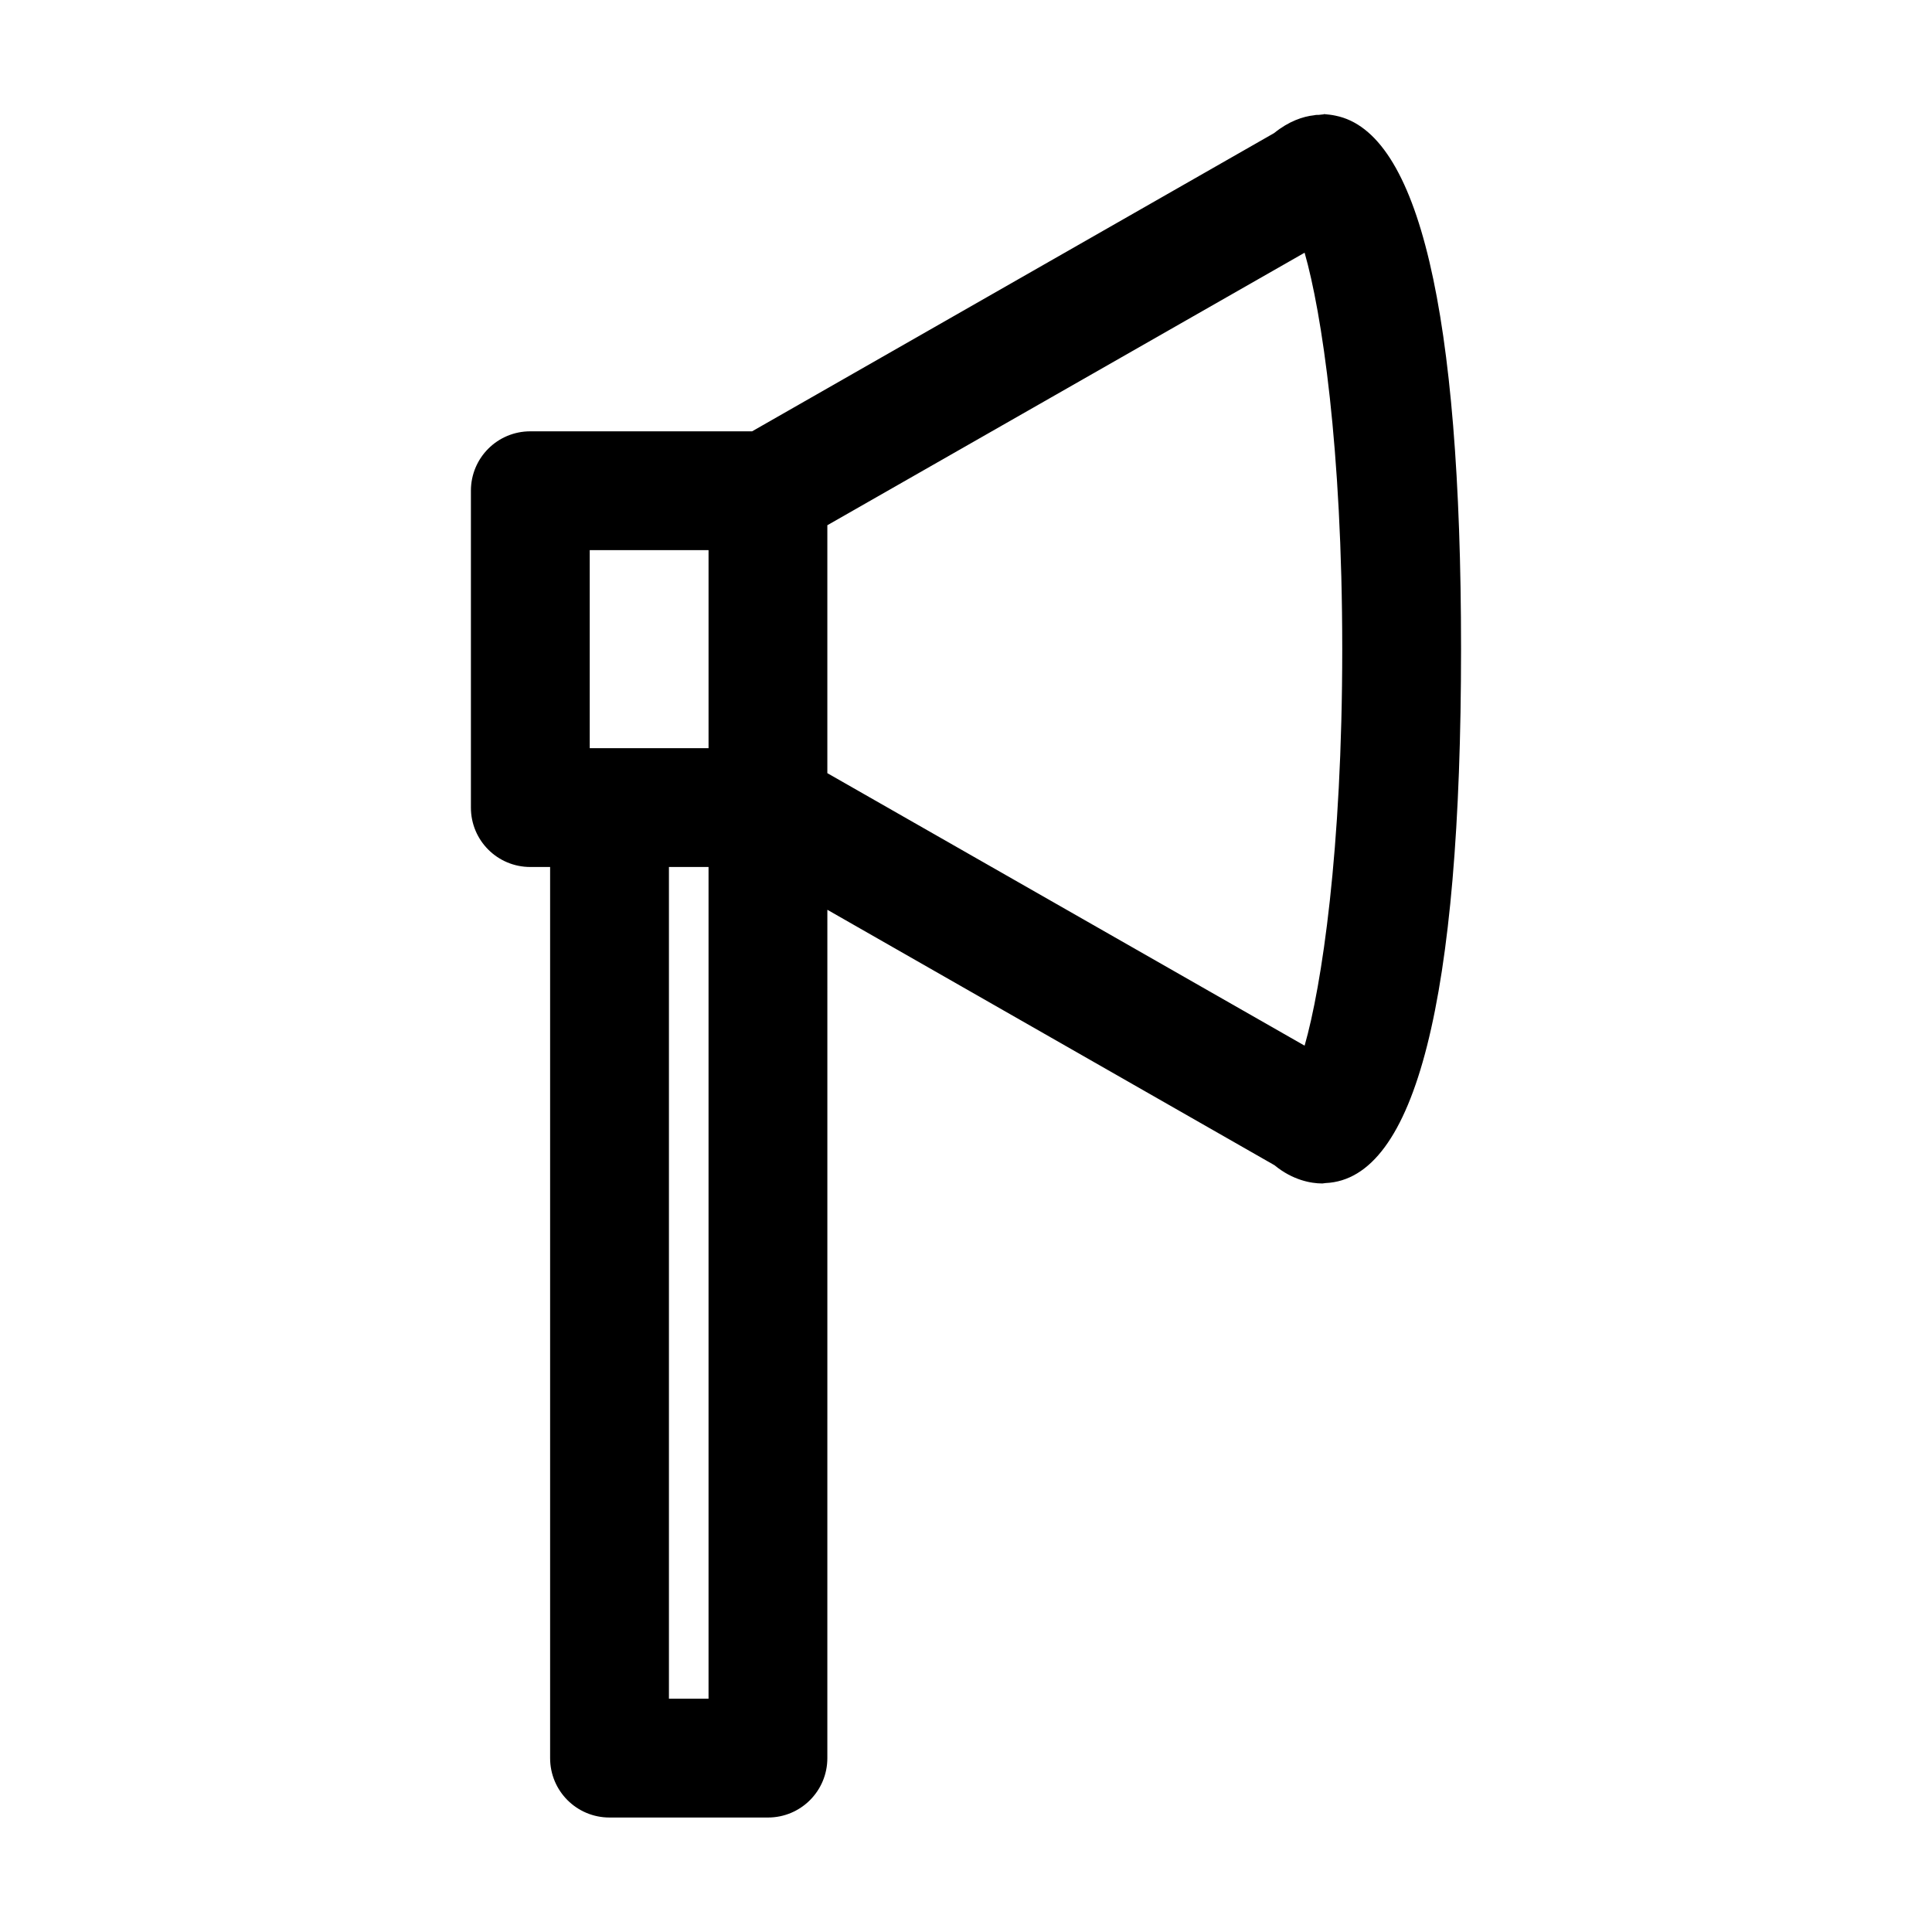
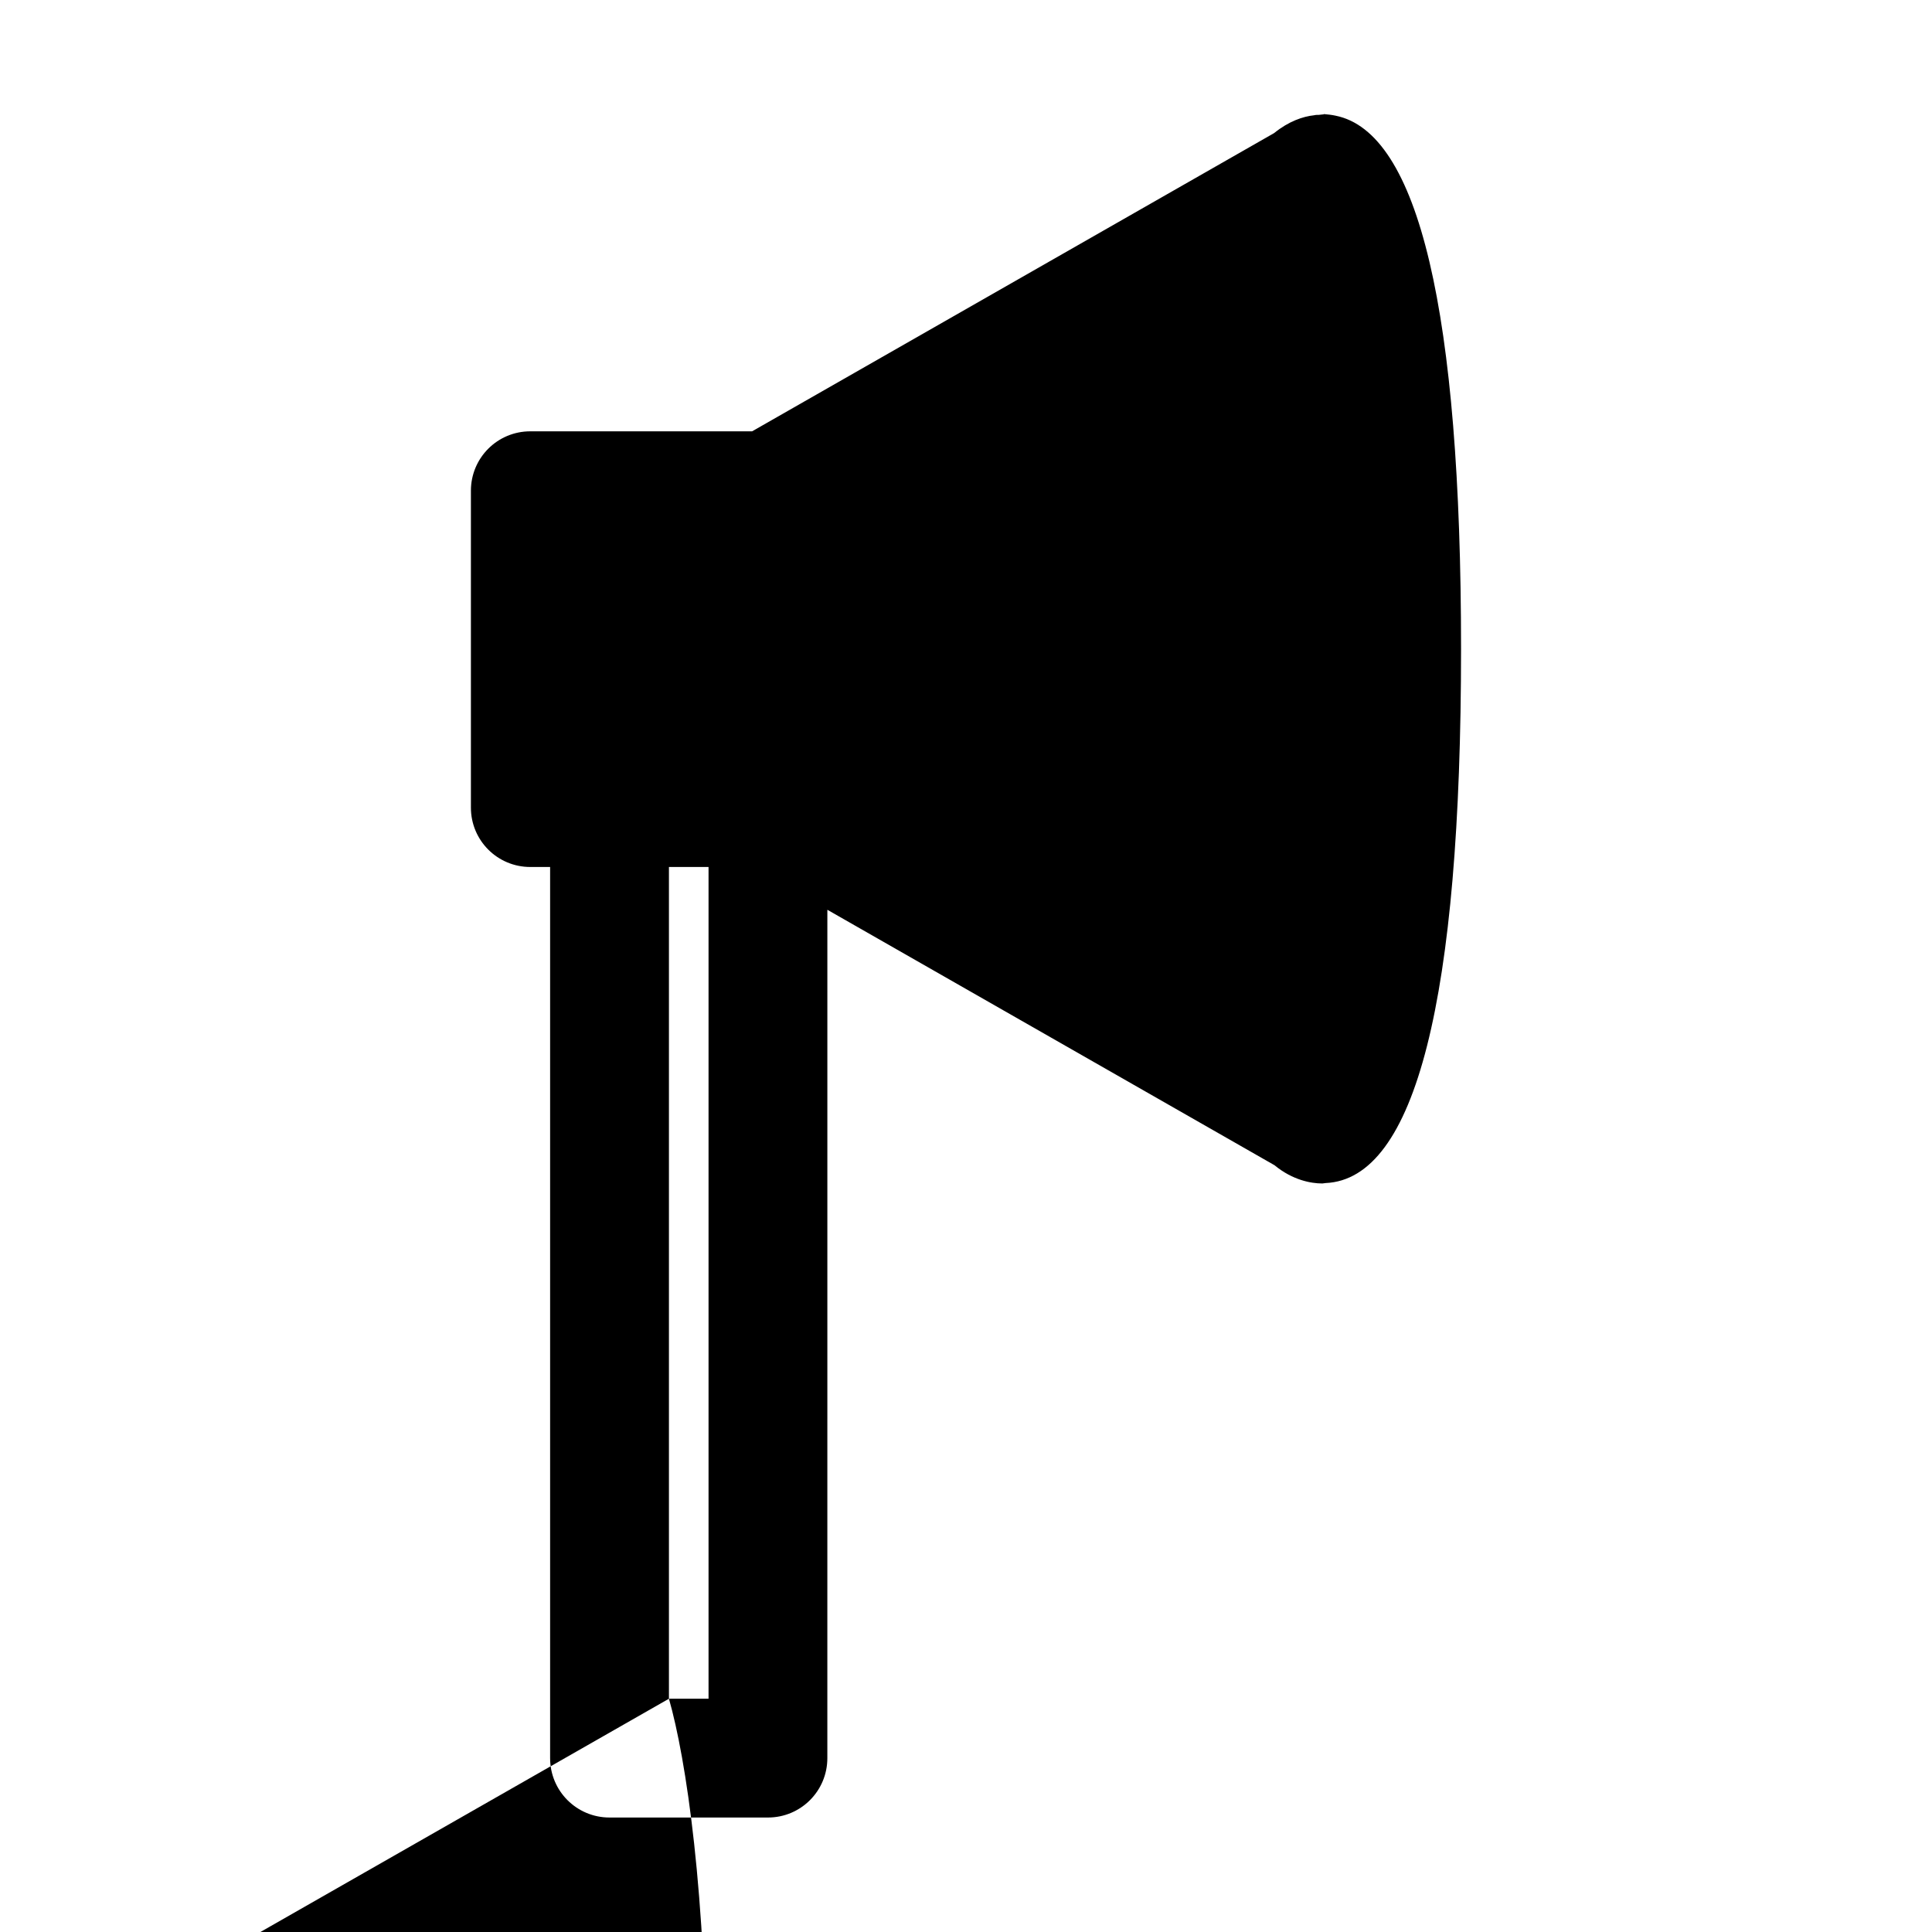
<svg xmlns="http://www.w3.org/2000/svg" fill="#000000" width="800px" height="800px" version="1.1" viewBox="144 144 512 512">
-   <path d="m284.54 373.76h5.246v236.16c0 8.711 7.031 15.742 15.742 15.742h41.984c8.711 0 15.742-7.031 15.742-15.742l0.004-224.82 118.5 67.699c4.828 3.988 9.762 4.828 12.594 4.828h0.105c0.316 0 0.523-0.105 0.84-0.105 23.824-1.051 35.895-48.703 35.895-141.59 0-89.426-11.23-136.87-33.273-141.28-0.945-0.211-1.996-0.316-3.043-0.418-0.102 0.102-0.312 0.102-0.418 0.102-0.316 0-0.629 0.105-0.945 0.105-0.418 0-0.84 0-1.258 0.105-2.938 0.316-6.719 1.574-10.602 4.723l-138.34 79.035h-58.777c-8.711 0-15.742 7.031-15.742 15.742v83.969c-0.004 8.715 7.031 15.746 15.742 15.746zm36.734 220.42v-220.42h10.496v220.42zm168.46-383.21c4.516 15.746 9.973 51.641 9.973 105.07s-5.457 89.32-9.973 105.07l-126.48-72.215v-65.703zm-189.45 78.824h31.488v52.48h-31.488z" />
+   <path d="m284.54 373.76h5.246v236.16c0 8.711 7.031 15.742 15.742 15.742h41.984c8.711 0 15.742-7.031 15.742-15.742l0.004-224.82 118.5 67.699c4.828 3.988 9.762 4.828 12.594 4.828h0.105c0.316 0 0.523-0.105 0.84-0.105 23.824-1.051 35.895-48.703 35.895-141.59 0-89.426-11.23-136.87-33.273-141.28-0.945-0.211-1.996-0.316-3.043-0.418-0.102 0.102-0.312 0.102-0.418 0.102-0.316 0-0.629 0.105-0.945 0.105-0.418 0-0.84 0-1.258 0.105-2.938 0.316-6.719 1.574-10.602 4.723l-138.34 79.035h-58.777c-8.711 0-15.742 7.031-15.742 15.742v83.969c-0.004 8.715 7.031 15.746 15.742 15.746zm36.734 220.42v-220.42h10.496v220.42zc4.516 15.746 9.973 51.641 9.973 105.07s-5.457 89.32-9.973 105.07l-126.48-72.215v-65.703zm-189.45 78.824h31.488v52.48h-31.488z" />
</svg>